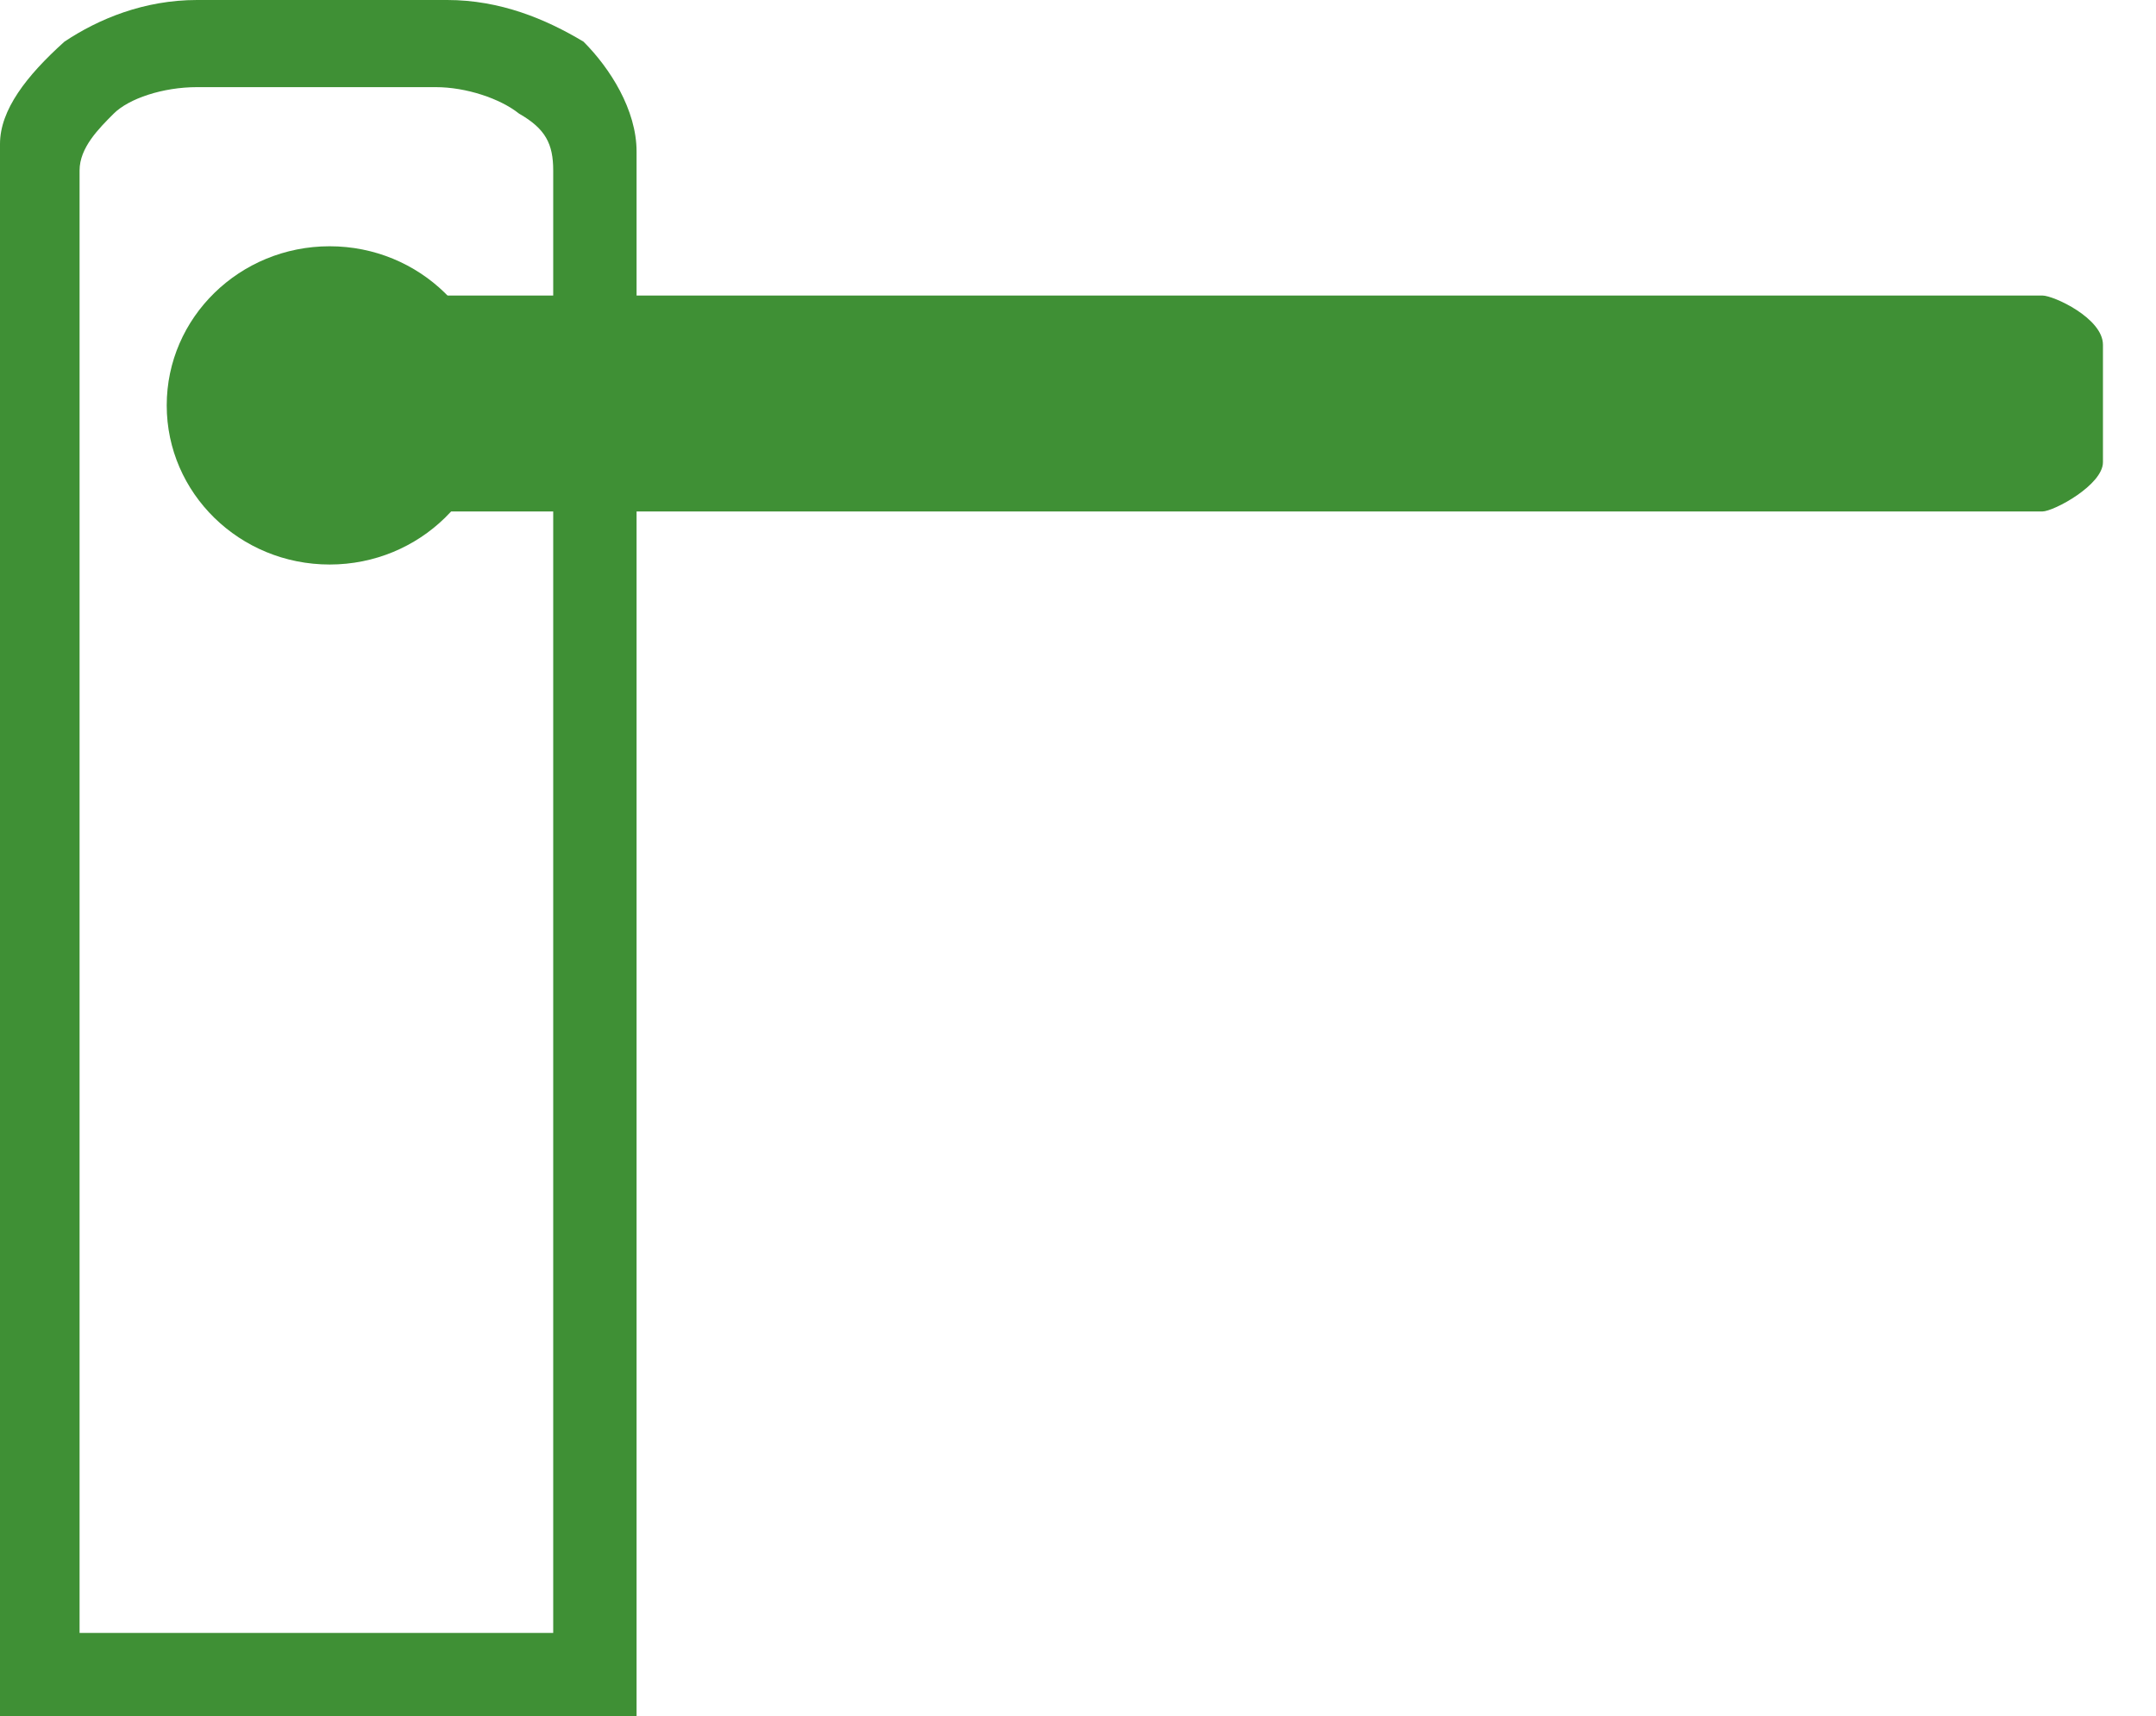
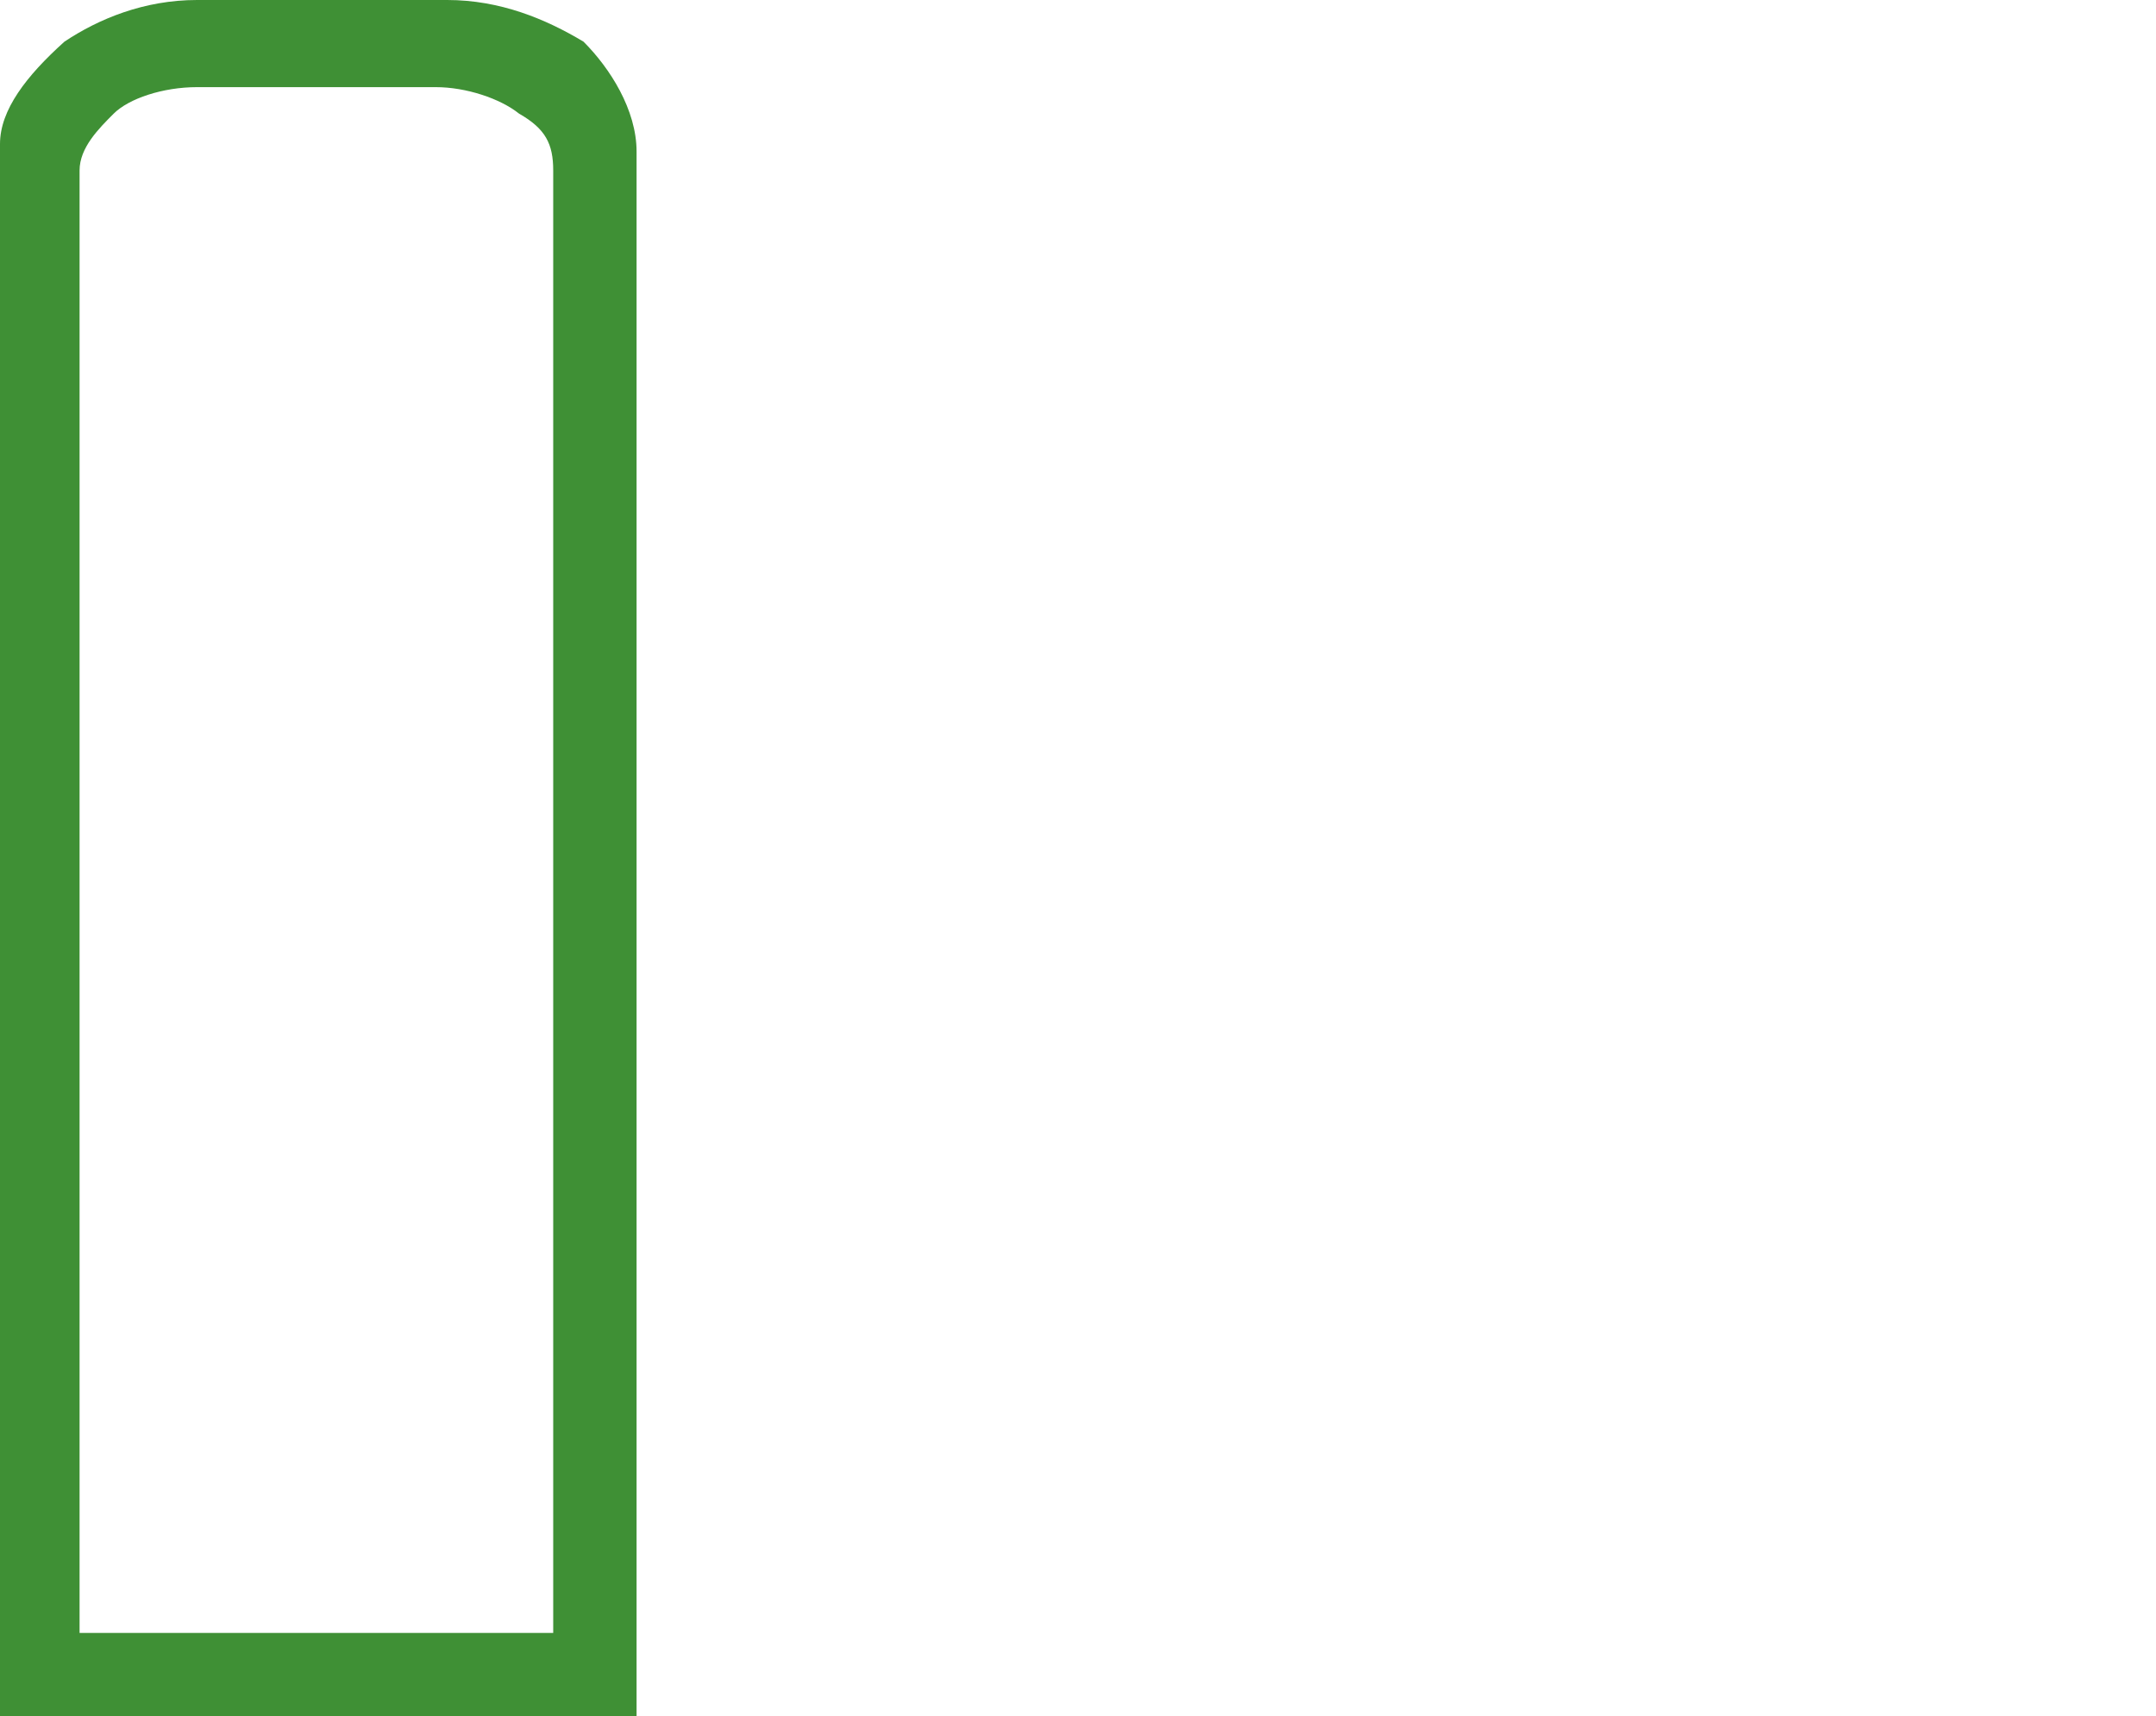
<svg xmlns="http://www.w3.org/2000/svg" version="1.1" id="Laag_1" x="0px" y="0px" viewBox="0 0 56.9 45.3" style="enable-background:new 0 0 56.9 45.3;" xml:space="preserve">
  <style type="text/css">
	.st0{fill:#3F9035;}
</style>
  <g id="poort-module">
    <g>
      <path class="st0" d="M0,45.3V3.8C0,2.9,0.7,2,1.7,1.1C2.6,0.5,3.8,0,5.2,0h6.6l0,0c1.4,0,2.6,0.5,3.6,1.1c0.7,0.7,1.4,1.8,1.4,2.9    v41.3H0z M11.5,2.3L11.5,2.3H5.2C4.3,2.3,3.4,2.6,3,3S2.1,3.9,2.1,4.5v38.6h12.5V4.5c0-0.7-0.2-1.1-0.9-1.5    C13.2,2.6,12.3,2.3,11.5,2.3z" />
    </g>
    <g>
      <g>
-         <path class="st0" d="M55.5,12.2c0,0.6-1.3,1.3-1.6,1.3H9.3c-0.3,0-0.6-0.6-0.6-1.3V9.1C8.8,8.5,9,7.8,9.3,7.8h44.6     c0.3,0,1.6,0.6,1.6,1.3V12.2L55.5,12.2z" />
-       </g>
+         </g>
      <g>
-         <ellipse class="st0" cx="8.7" cy="10.7" rx="4.3" ry="4.2" />
-       </g>
+         </g>
    </g>
  </g>
</svg>